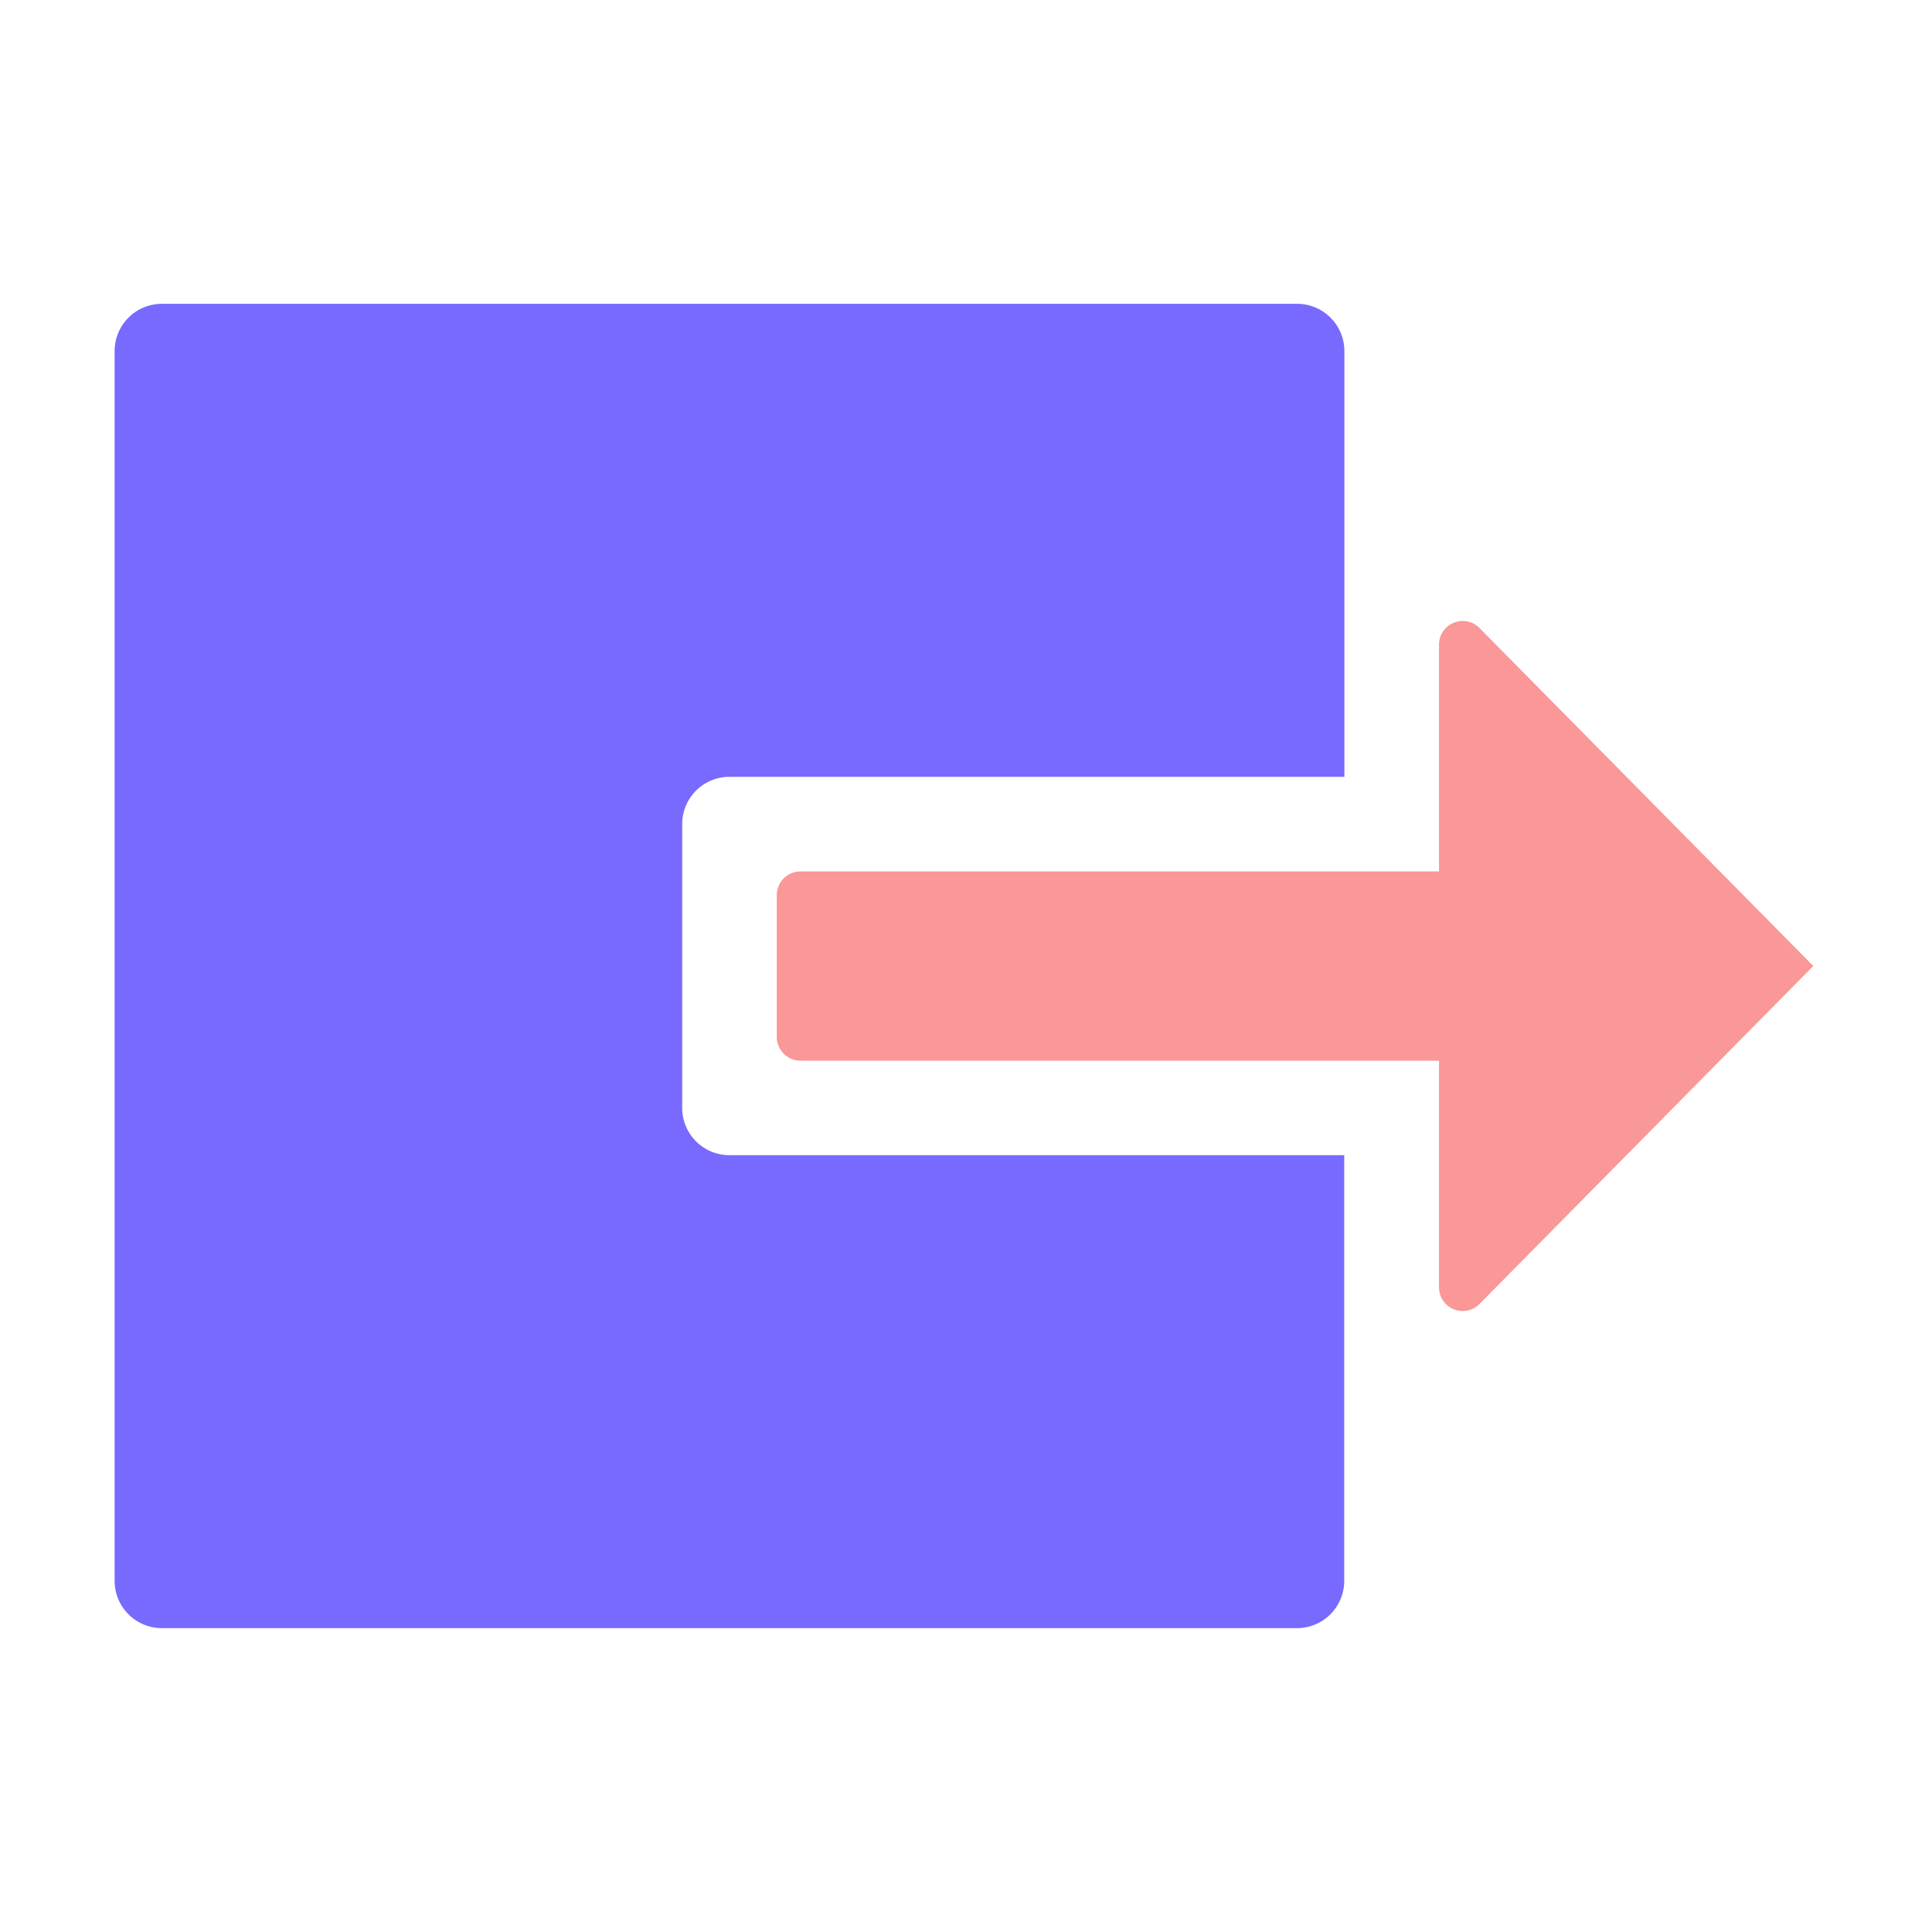
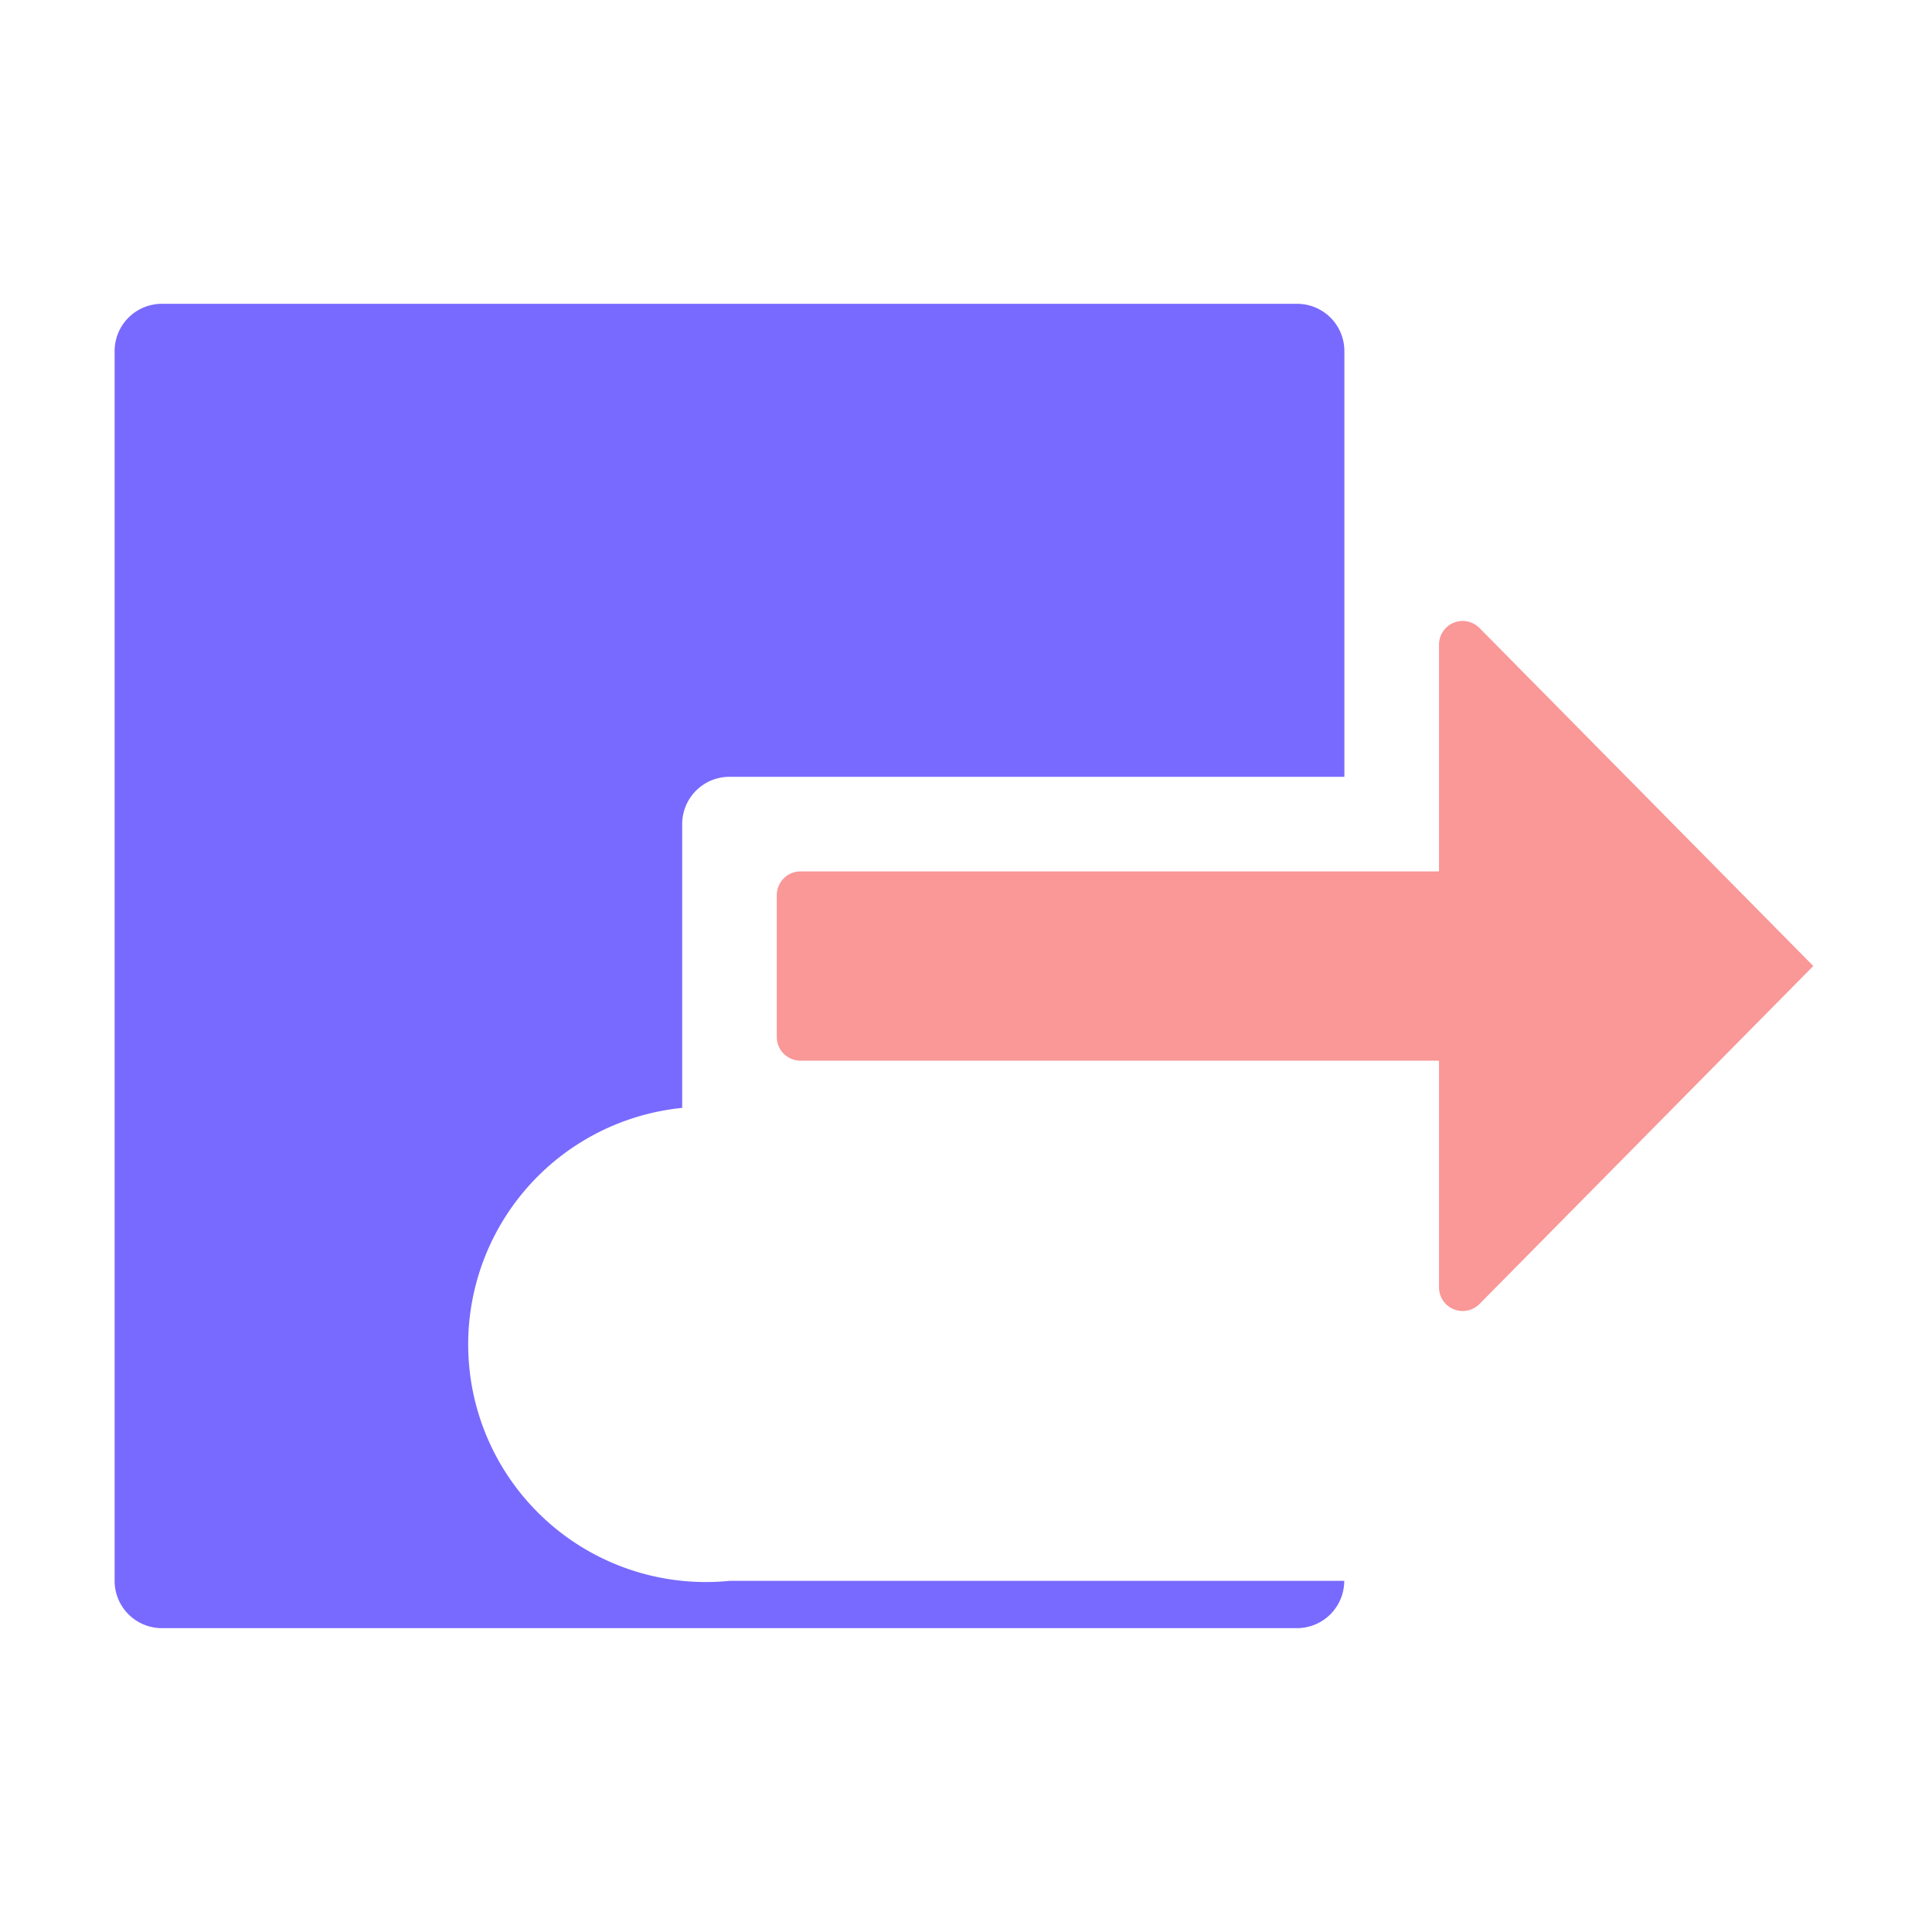
<svg xmlns="http://www.w3.org/2000/svg" width="40" height="40" viewBox="0 0 40 40">
  <defs>
    <style>.a,.b{fill:#786aff;}.a{opacity:0;}.c{fill:#fa9797;}</style>
  </defs>
-   <rect class="a" width="40" height="40" />
  <g transform="translate(2.373 2.373)">
    <rect class="a" width="36" height="36" transform="translate(-0.373 -0.373)" />
-     <path class="b" d="M11.751,18.648V12.772a.979.979,0,0,1,.979-.979H25.461V2.979A.979.979,0,0,0,24.482,2H.979A.979.979,0,0,0,0,2.979V28.44a.979.979,0,0,0,.979.979h23.5a.979.979,0,0,0,.979-.979V19.627H12.731A.979.979,0,0,1,11.751,18.648Z" transform="translate(0 1.917)" />
+     <path class="b" d="M11.751,18.648V12.772a.979.979,0,0,1,.979-.979H25.461V2.979A.979.979,0,0,0,24.482,2H.979A.979.979,0,0,0,0,2.979V28.44a.979.979,0,0,0,.979.979h23.5a.979.979,0,0,0,.979-.979H12.731A.979.979,0,0,1,11.751,18.648Z" transform="translate(0 1.917)" />
    <path class="c" d="M20.71,5.843v4.694H7.49a.49.49,0,0,0-.49.49v2.938a.49.49,0,0,0,.49.49H20.71v4.694a.49.49,0,0,0,.836.346l6.913-7-6.913-7a.49.49,0,0,0-.836.346Z" transform="translate(6.71 5.132)" />
  </g>
</svg>